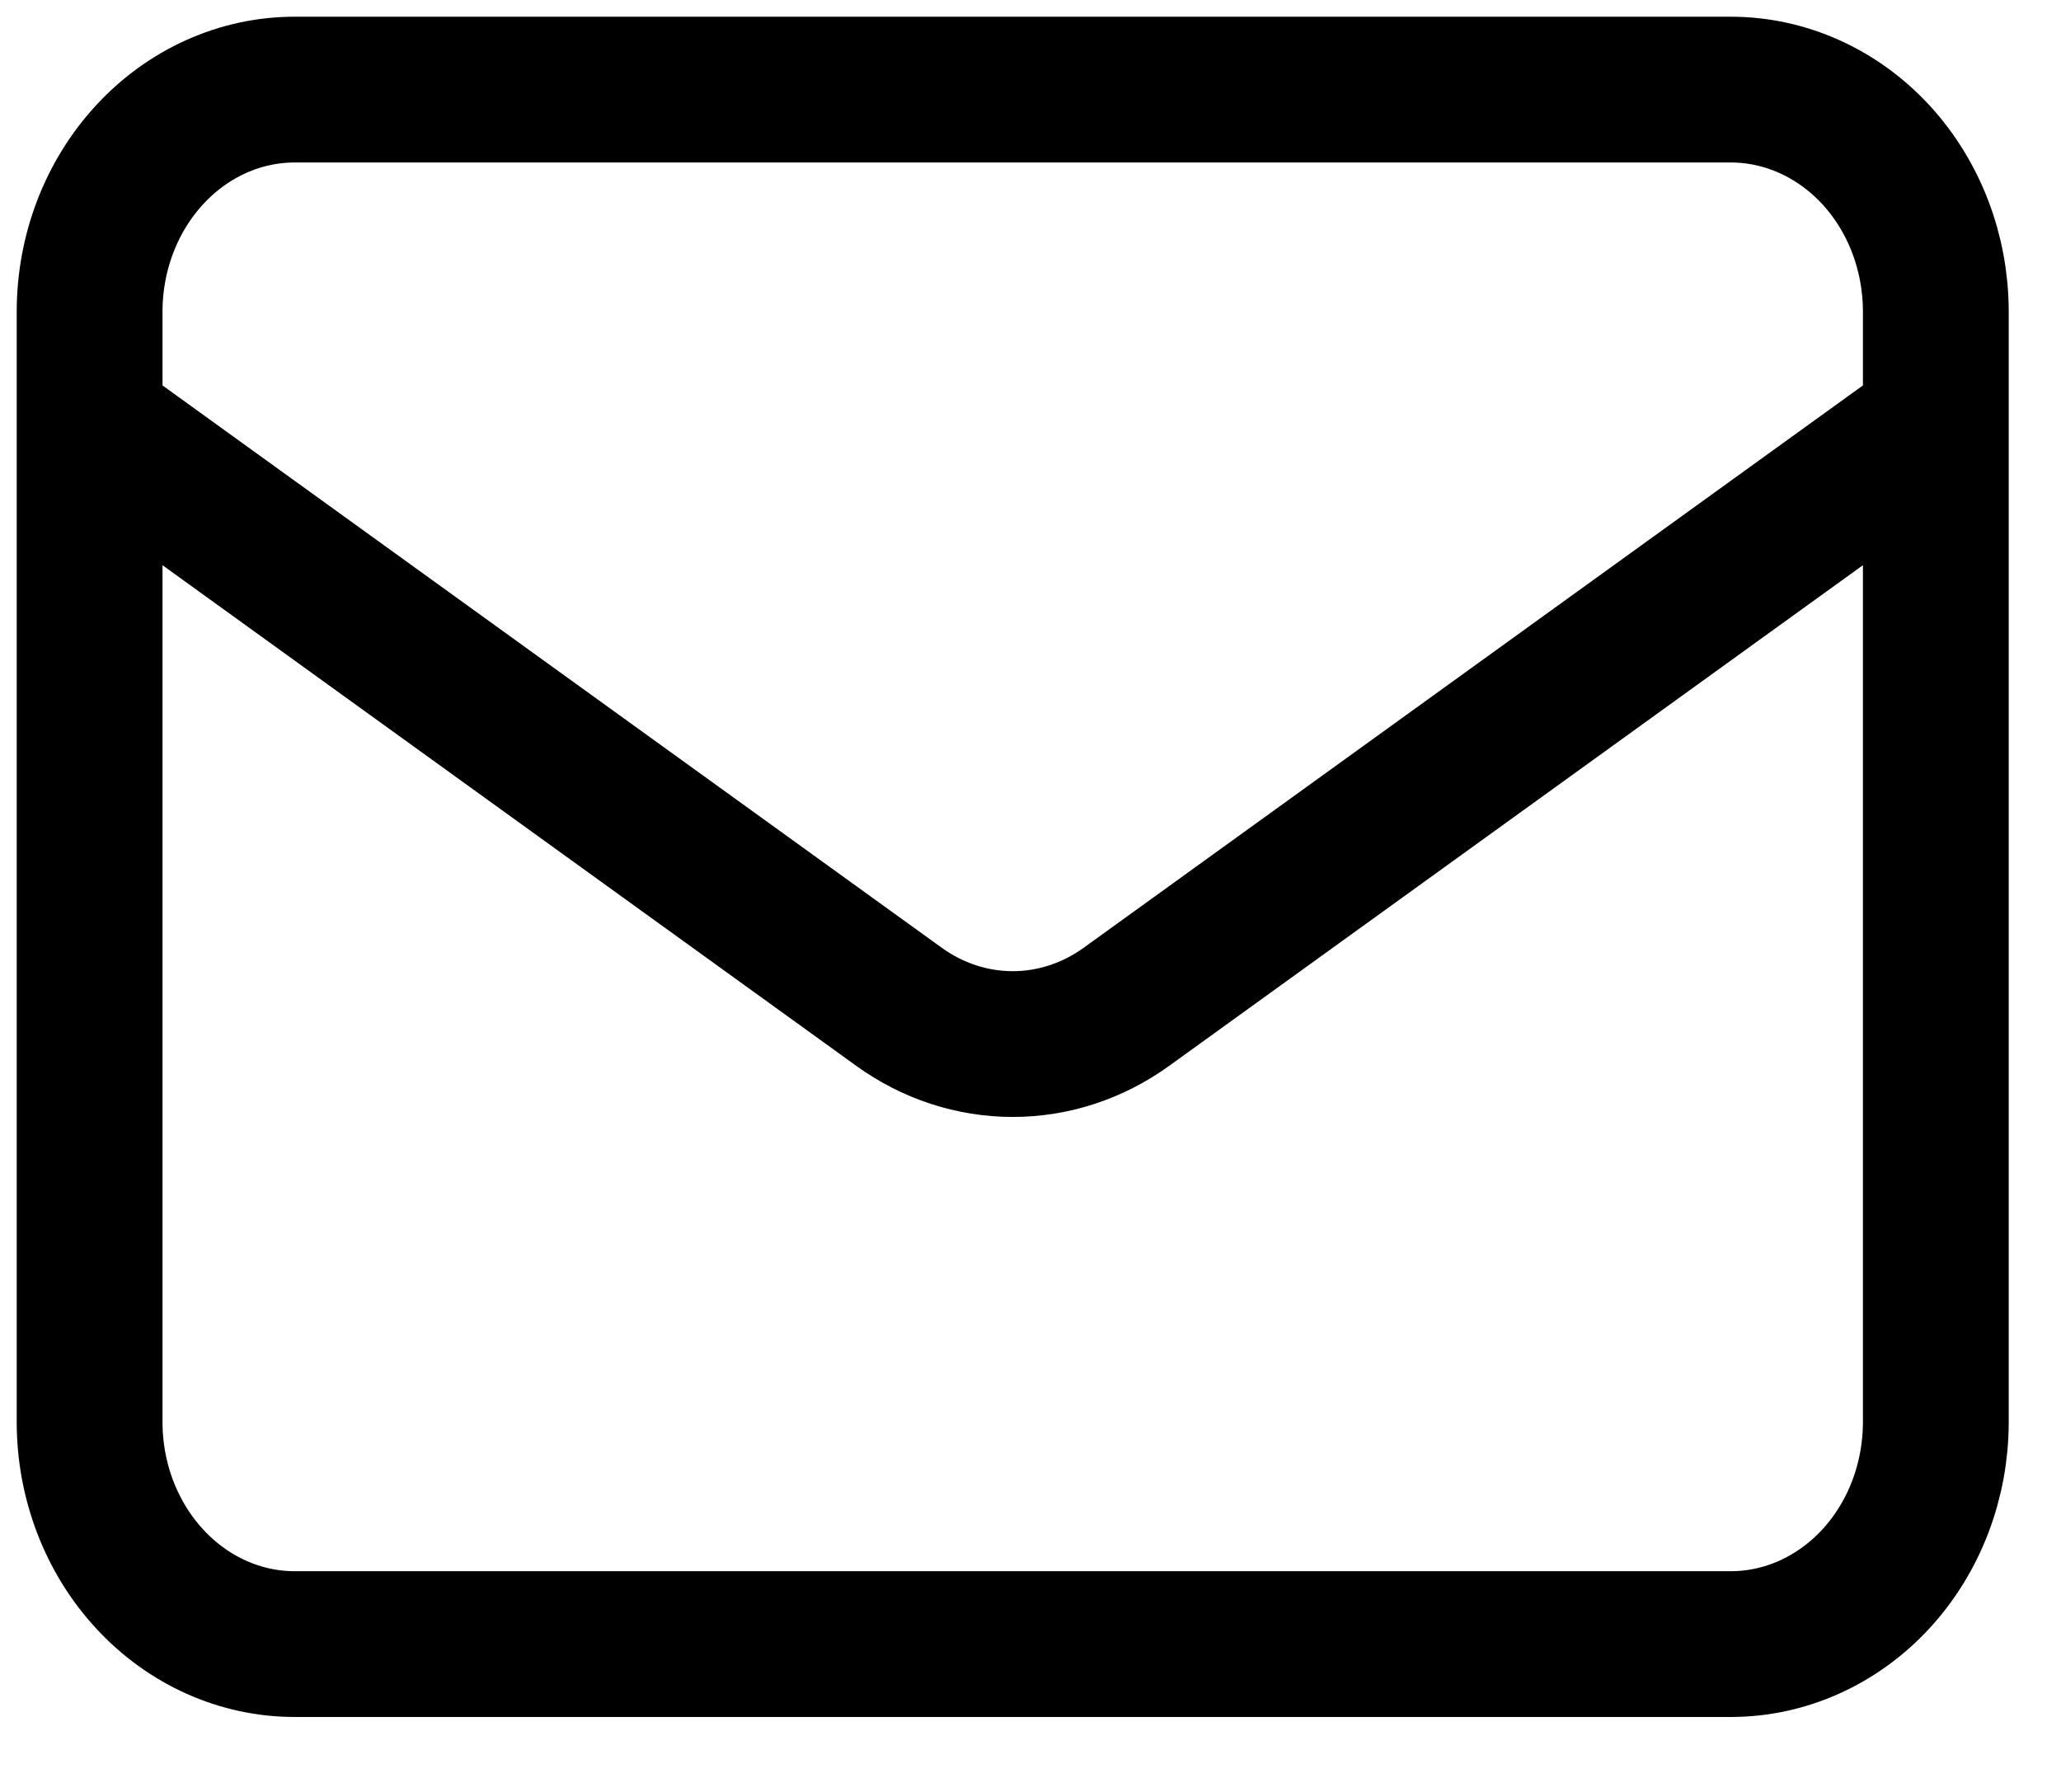
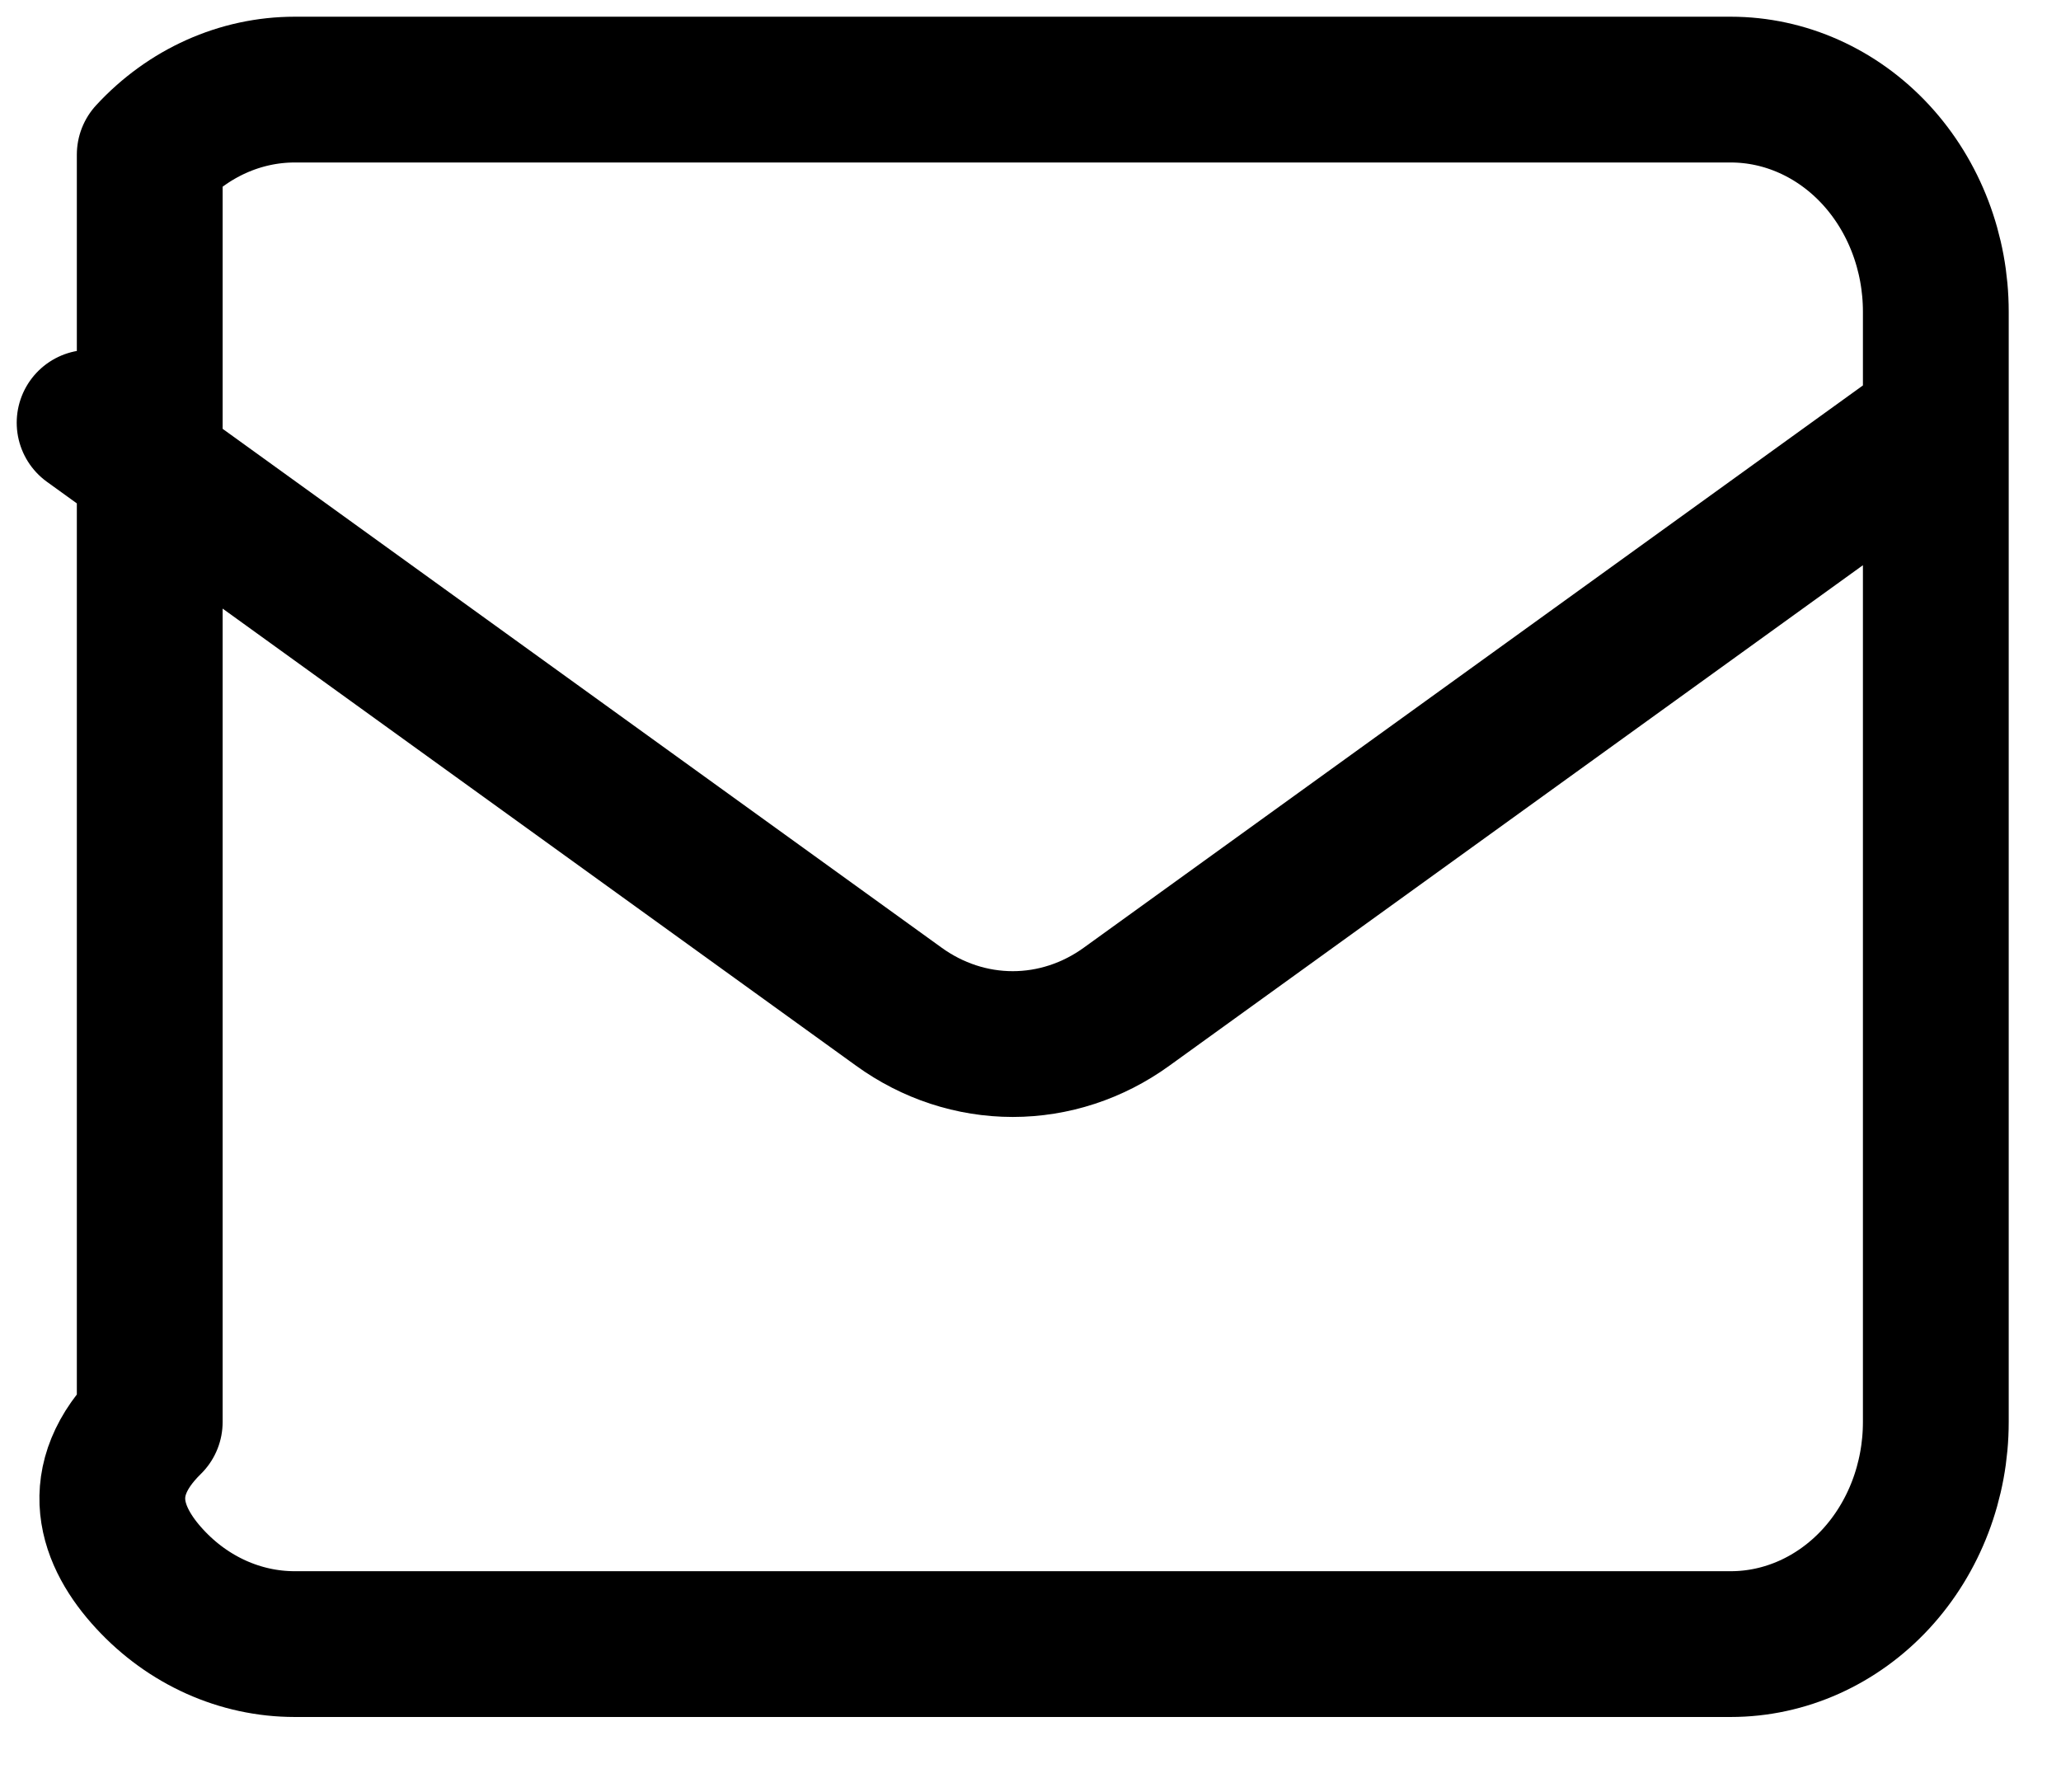
<svg xmlns="http://www.w3.org/2000/svg" fill="none" height="100%" overflow="visible" preserveAspectRatio="none" style="display: block;" viewBox="0 0 23 20" width="100%">
-   <path d="M1 4.718L10.031 11.236C10.407 11.508 10.849 11.653 11.302 11.653C11.754 11.653 12.196 11.508 12.572 11.236L21.603 4.718M3.289 18.35H19.314C19.921 18.35 20.503 18.089 20.933 17.624C21.362 17.159 21.603 16.529 21.603 15.871V3.479C21.603 2.821 21.362 2.191 20.933 1.726C20.503 1.261 19.921 1 19.314 1H3.289C2.682 1 2.1 1.261 1.671 1.726C1.241 2.191 1 2.821 1 3.479V15.871C1 16.529 1.241 17.159 1.671 17.624C2.1 18.089 2.682 18.35 3.289 18.35Z" id="Vector" stroke="black" stroke-linecap="round" stroke-linejoin="round" stroke-width="1.627" />
+   <path d="M1 4.718L10.031 11.236C10.407 11.508 10.849 11.653 11.302 11.653C11.754 11.653 12.196 11.508 12.572 11.236L21.603 4.718M3.289 18.35H19.314C19.921 18.35 20.503 18.089 20.933 17.624C21.362 17.159 21.603 16.529 21.603 15.871V3.479C21.603 2.821 21.362 2.191 20.933 1.726C20.503 1.261 19.921 1 19.314 1H3.289C2.682 1 2.1 1.261 1.671 1.726V15.871C1 16.529 1.241 17.159 1.671 17.624C2.1 18.089 2.682 18.35 3.289 18.35Z" id="Vector" stroke="black" stroke-linecap="round" stroke-linejoin="round" stroke-width="1.627" />
</svg>